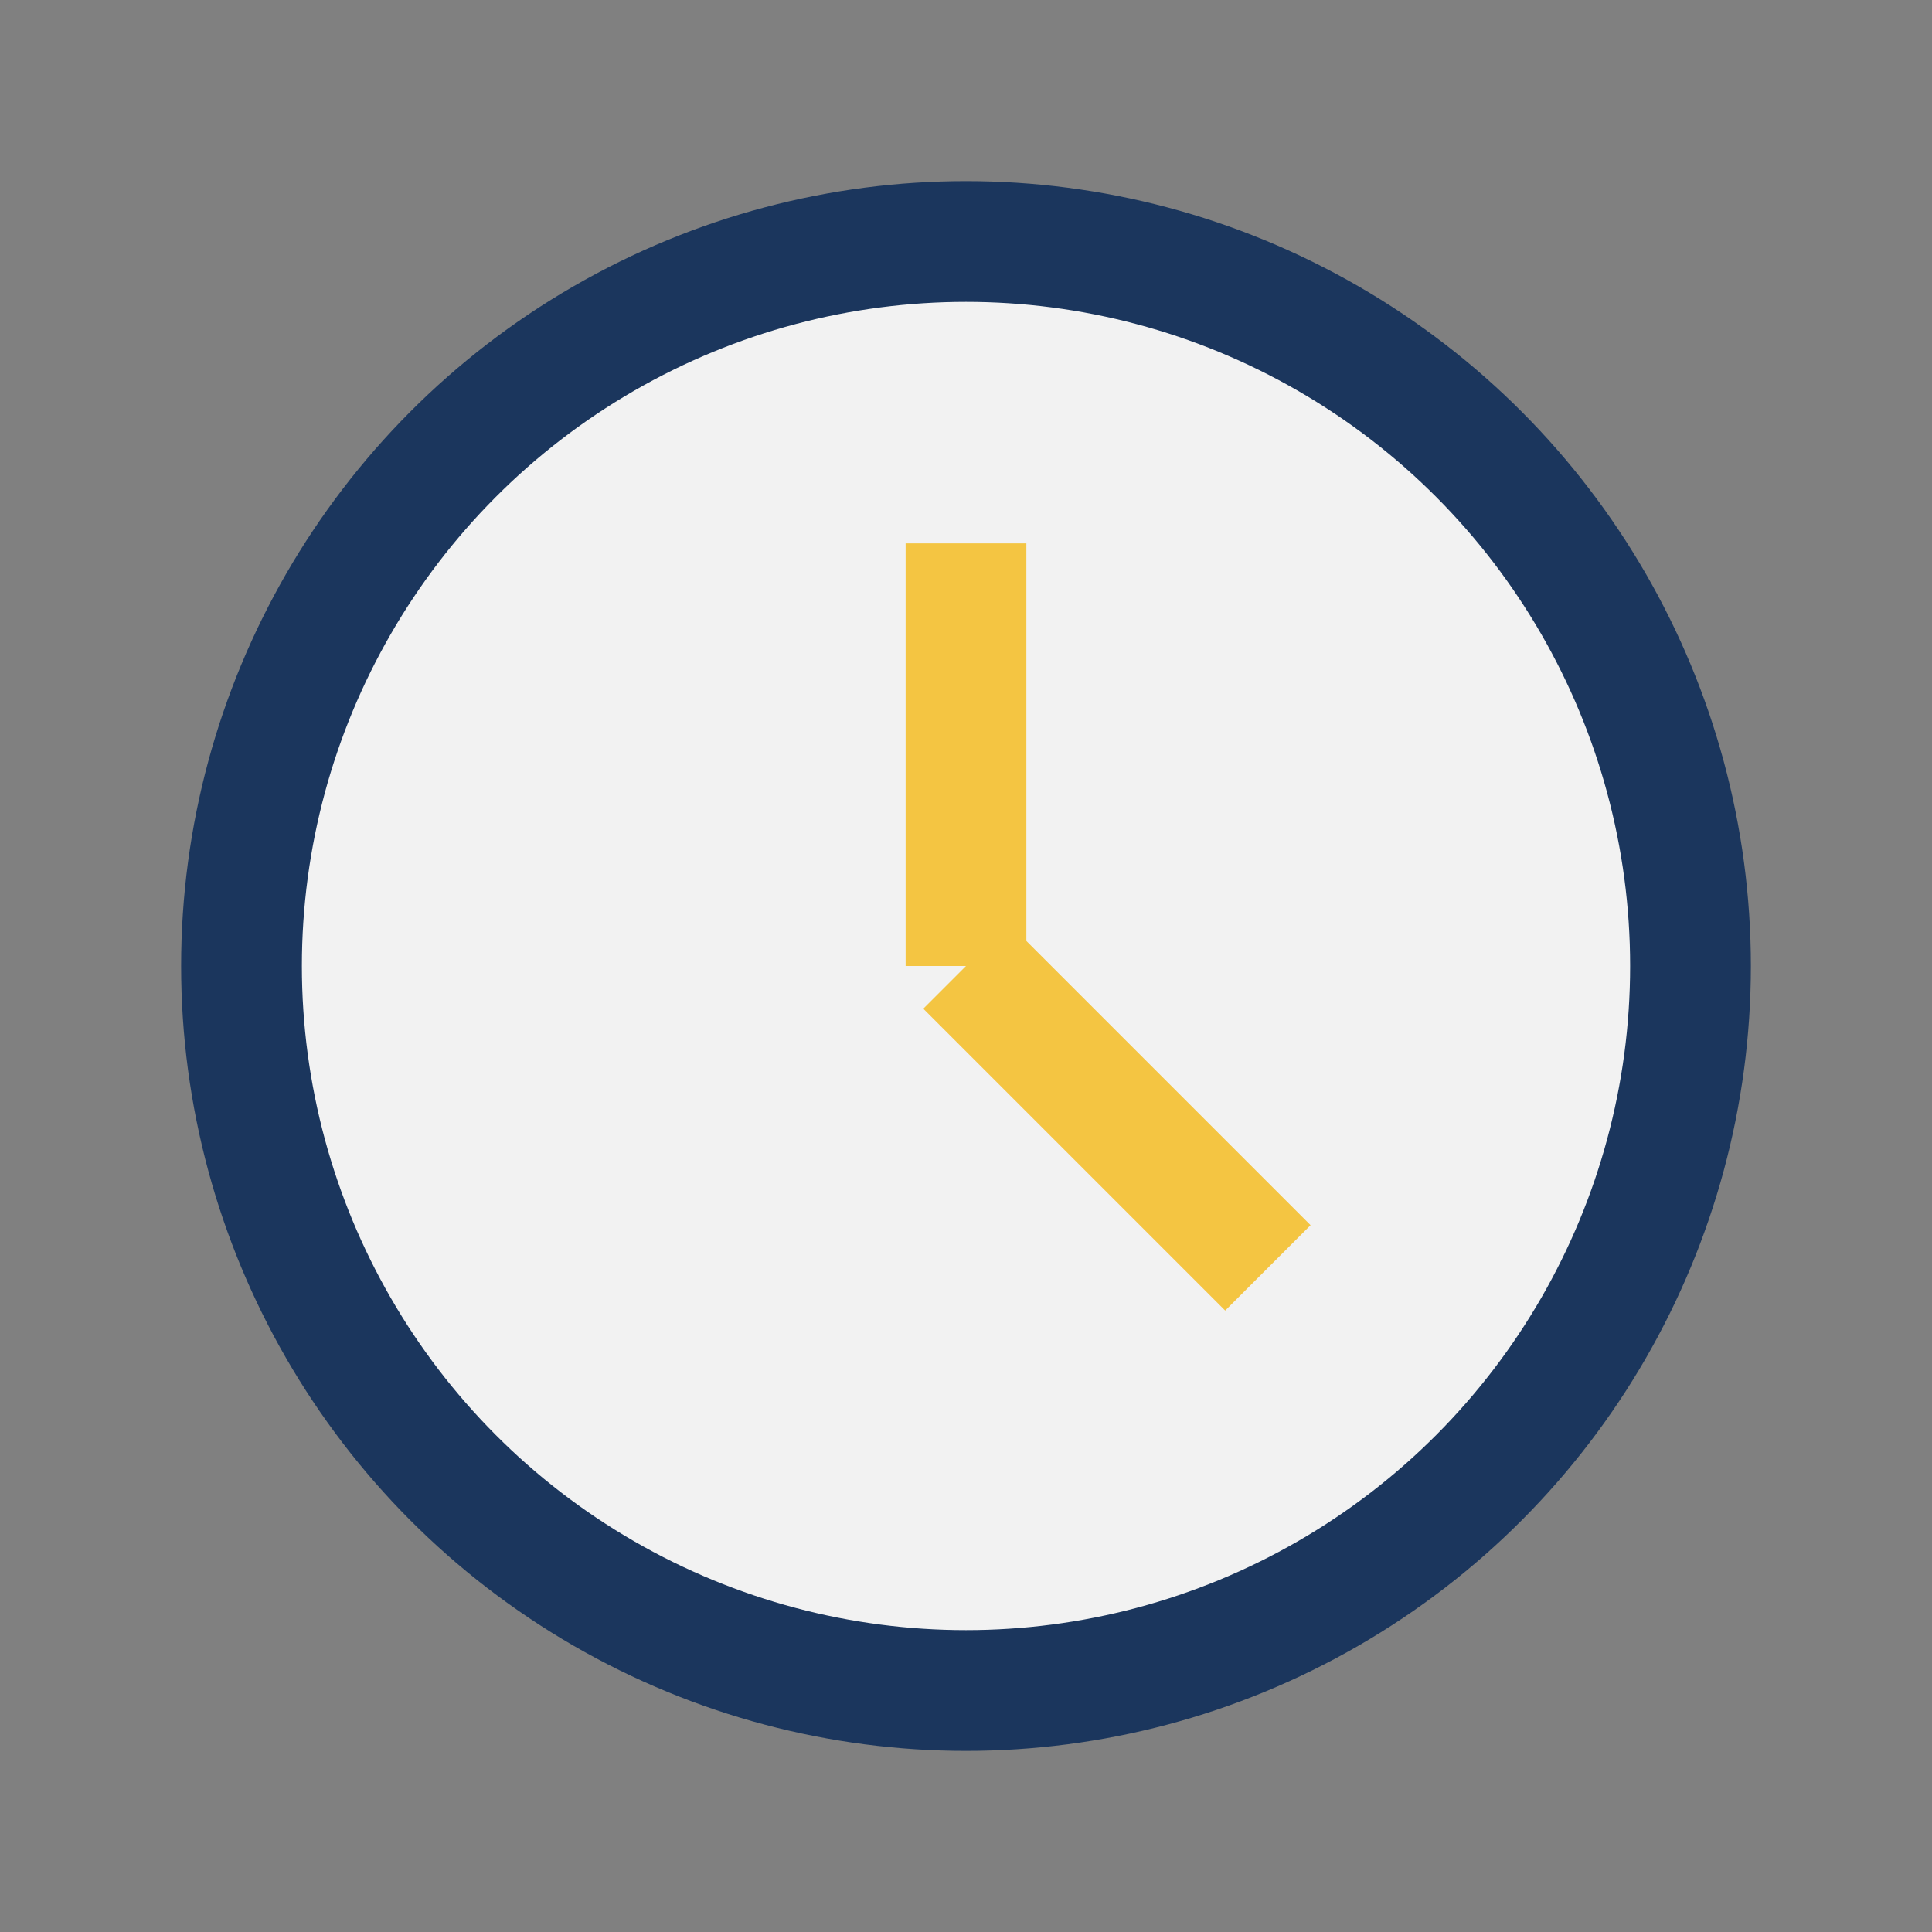
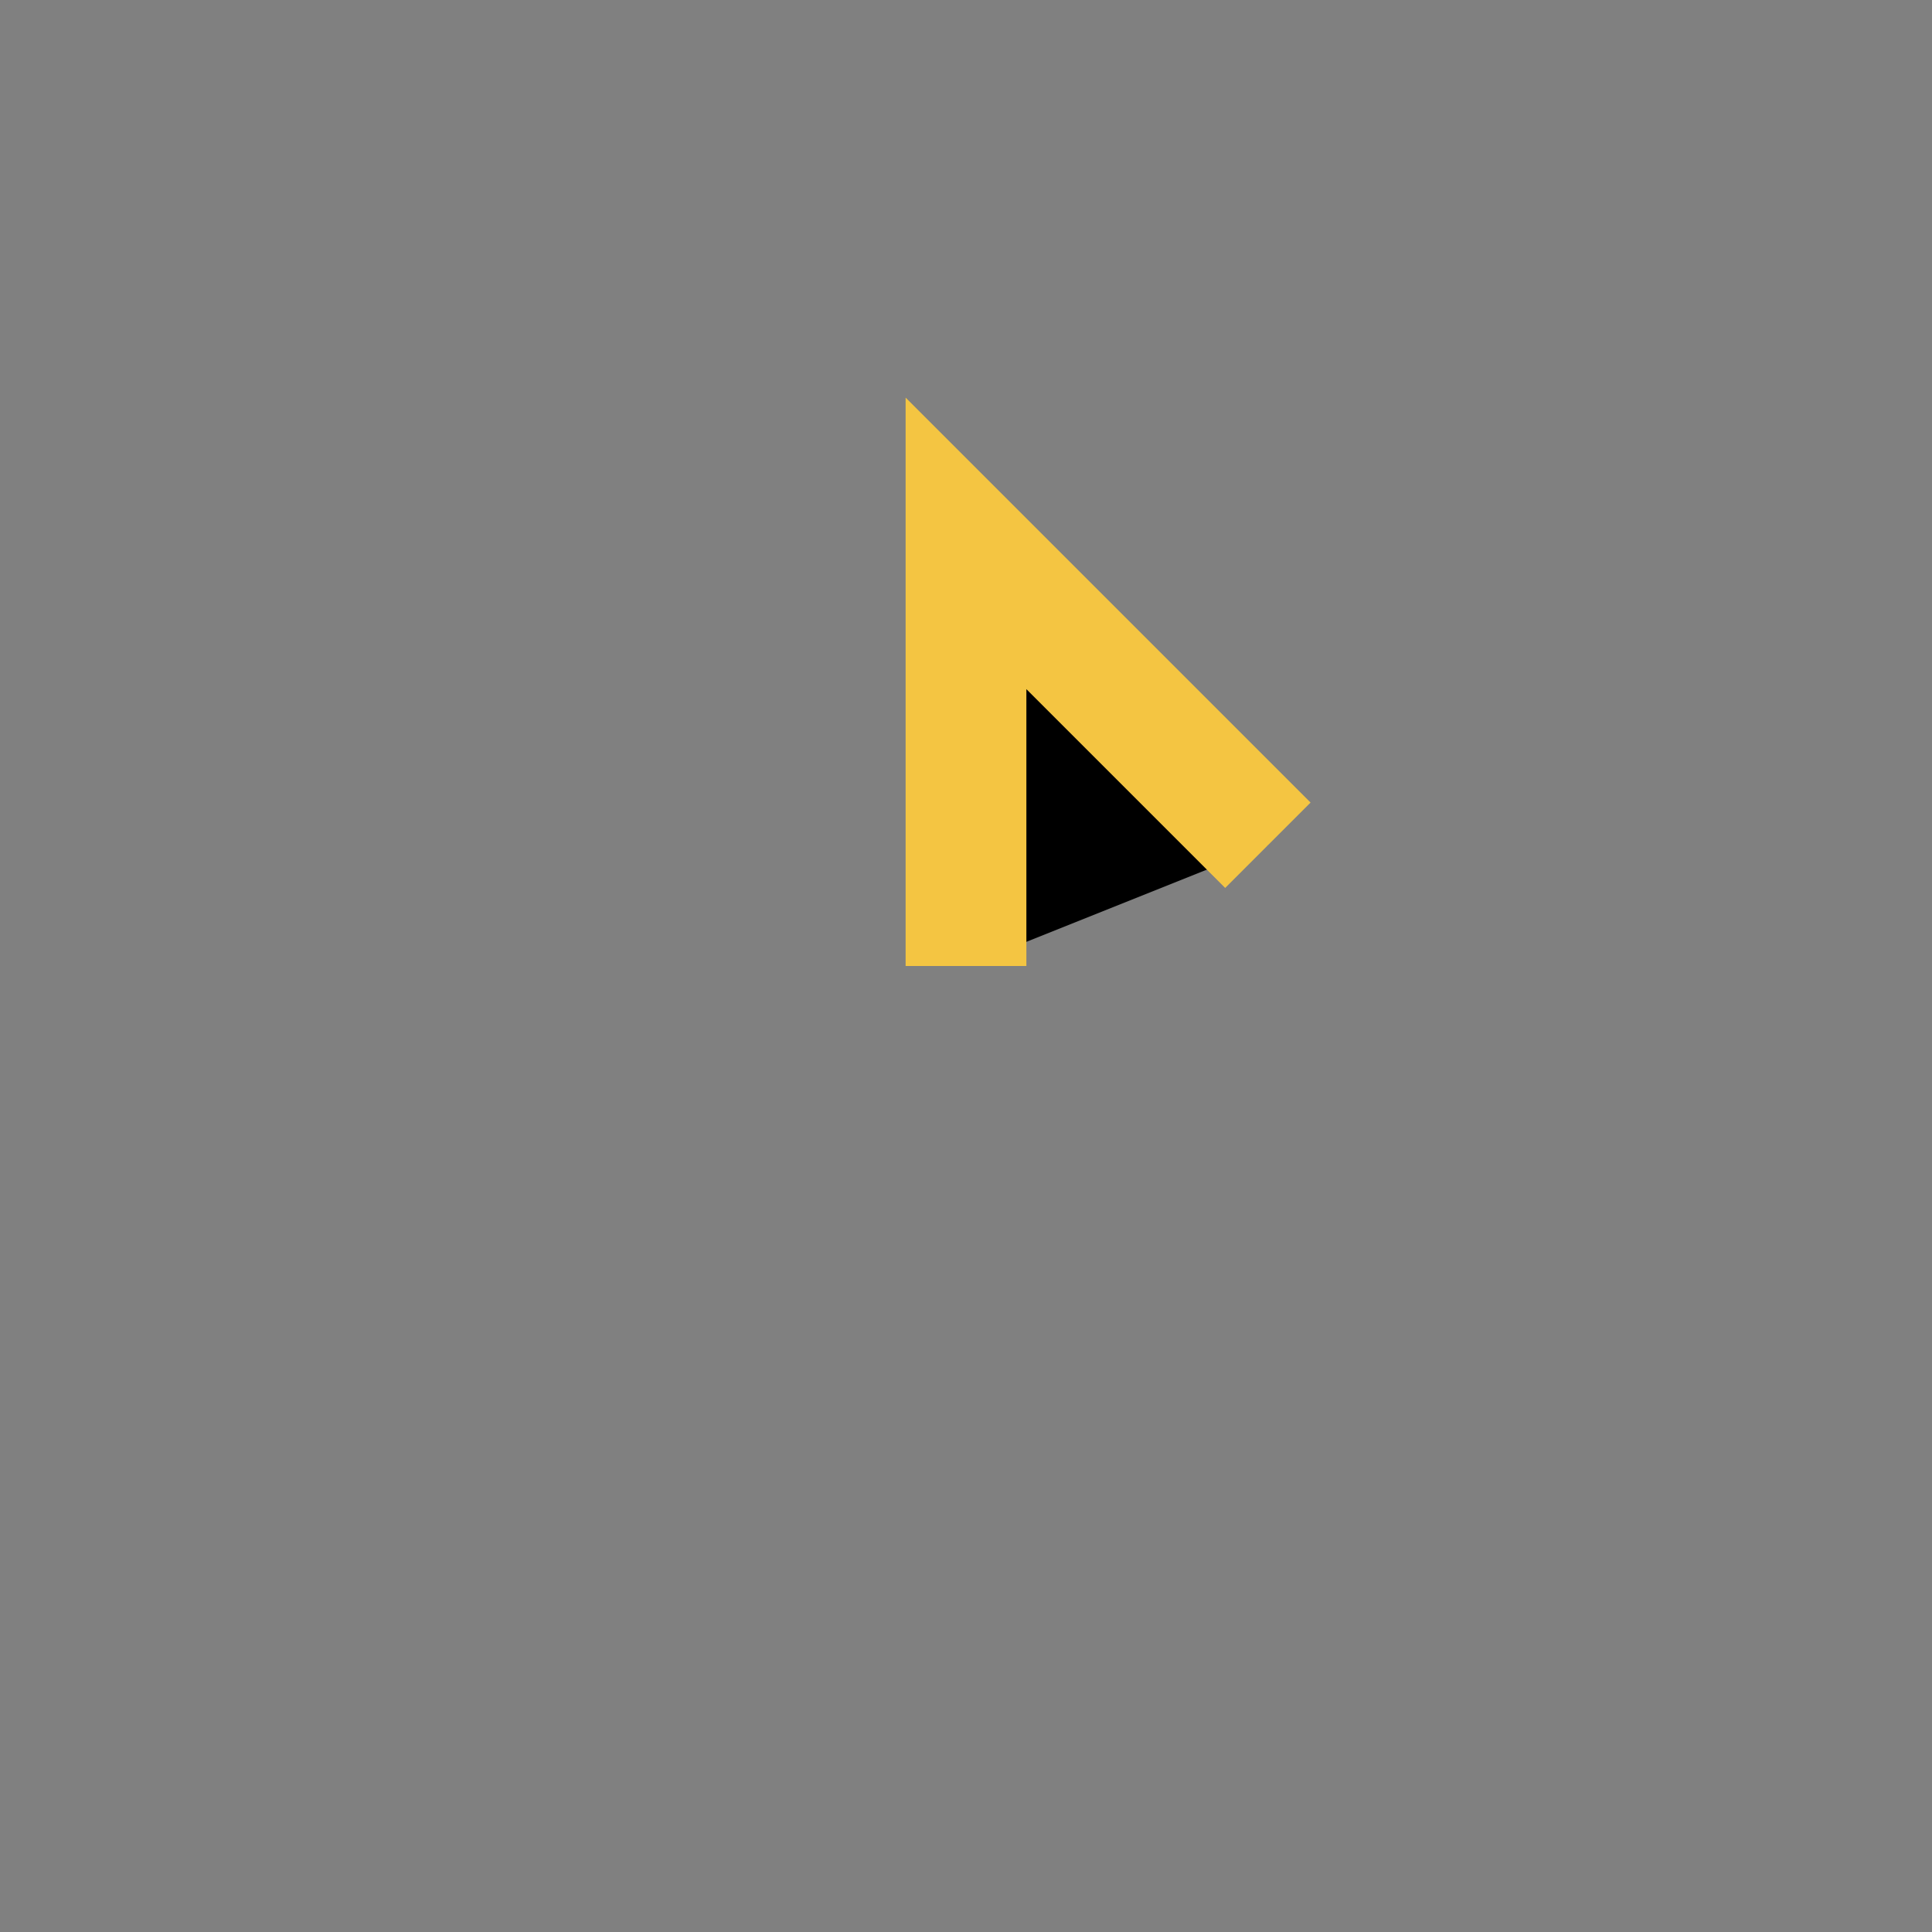
<svg xmlns="http://www.w3.org/2000/svg" width="32" height="32" viewBox="0 0 32 32">
  <rect x="0" y="0" width="32" height="32" fill="#808080" stroke="none" />
-   <circle cx="16" cy="16" r="12" fill="#F2F2F2" stroke="#1B365D" stroke-width="2" />
-   <path d="M16 16v-7m0 7l5 5" stroke="#F4C542" stroke-width="2" />
+   <path d="M16 16v-7l5 5" stroke="#F4C542" stroke-width="2" />
</svg>